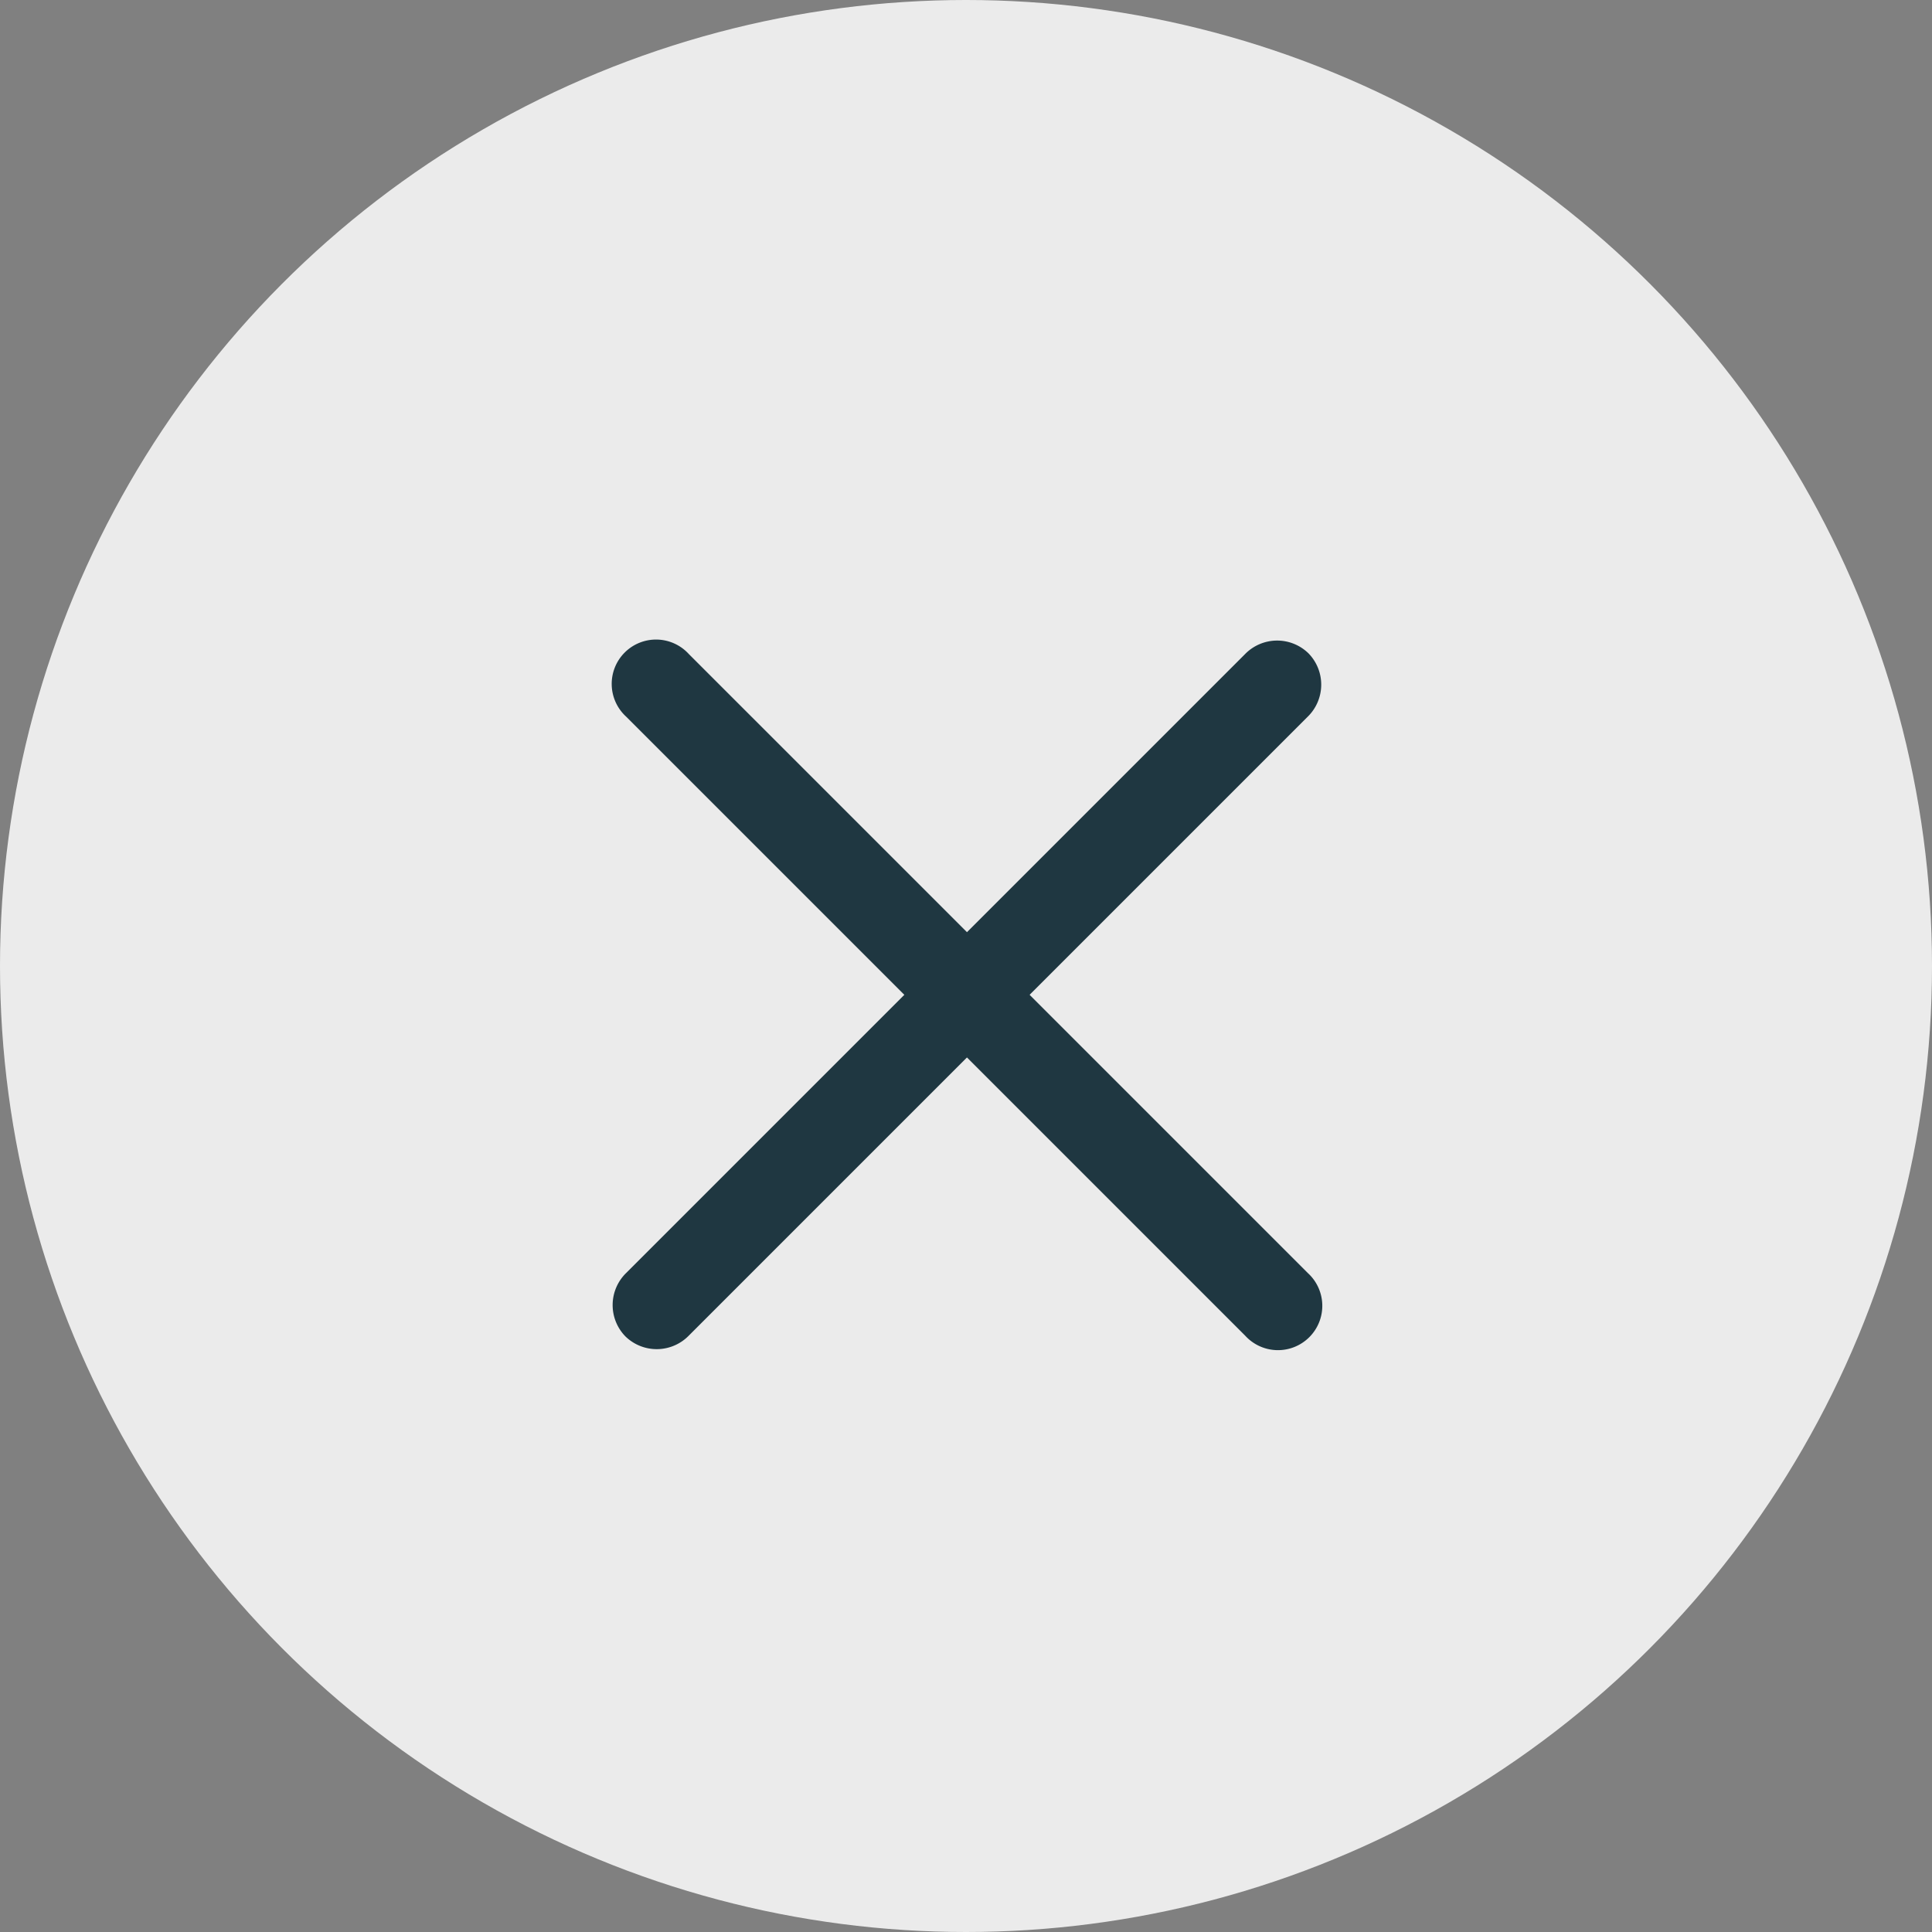
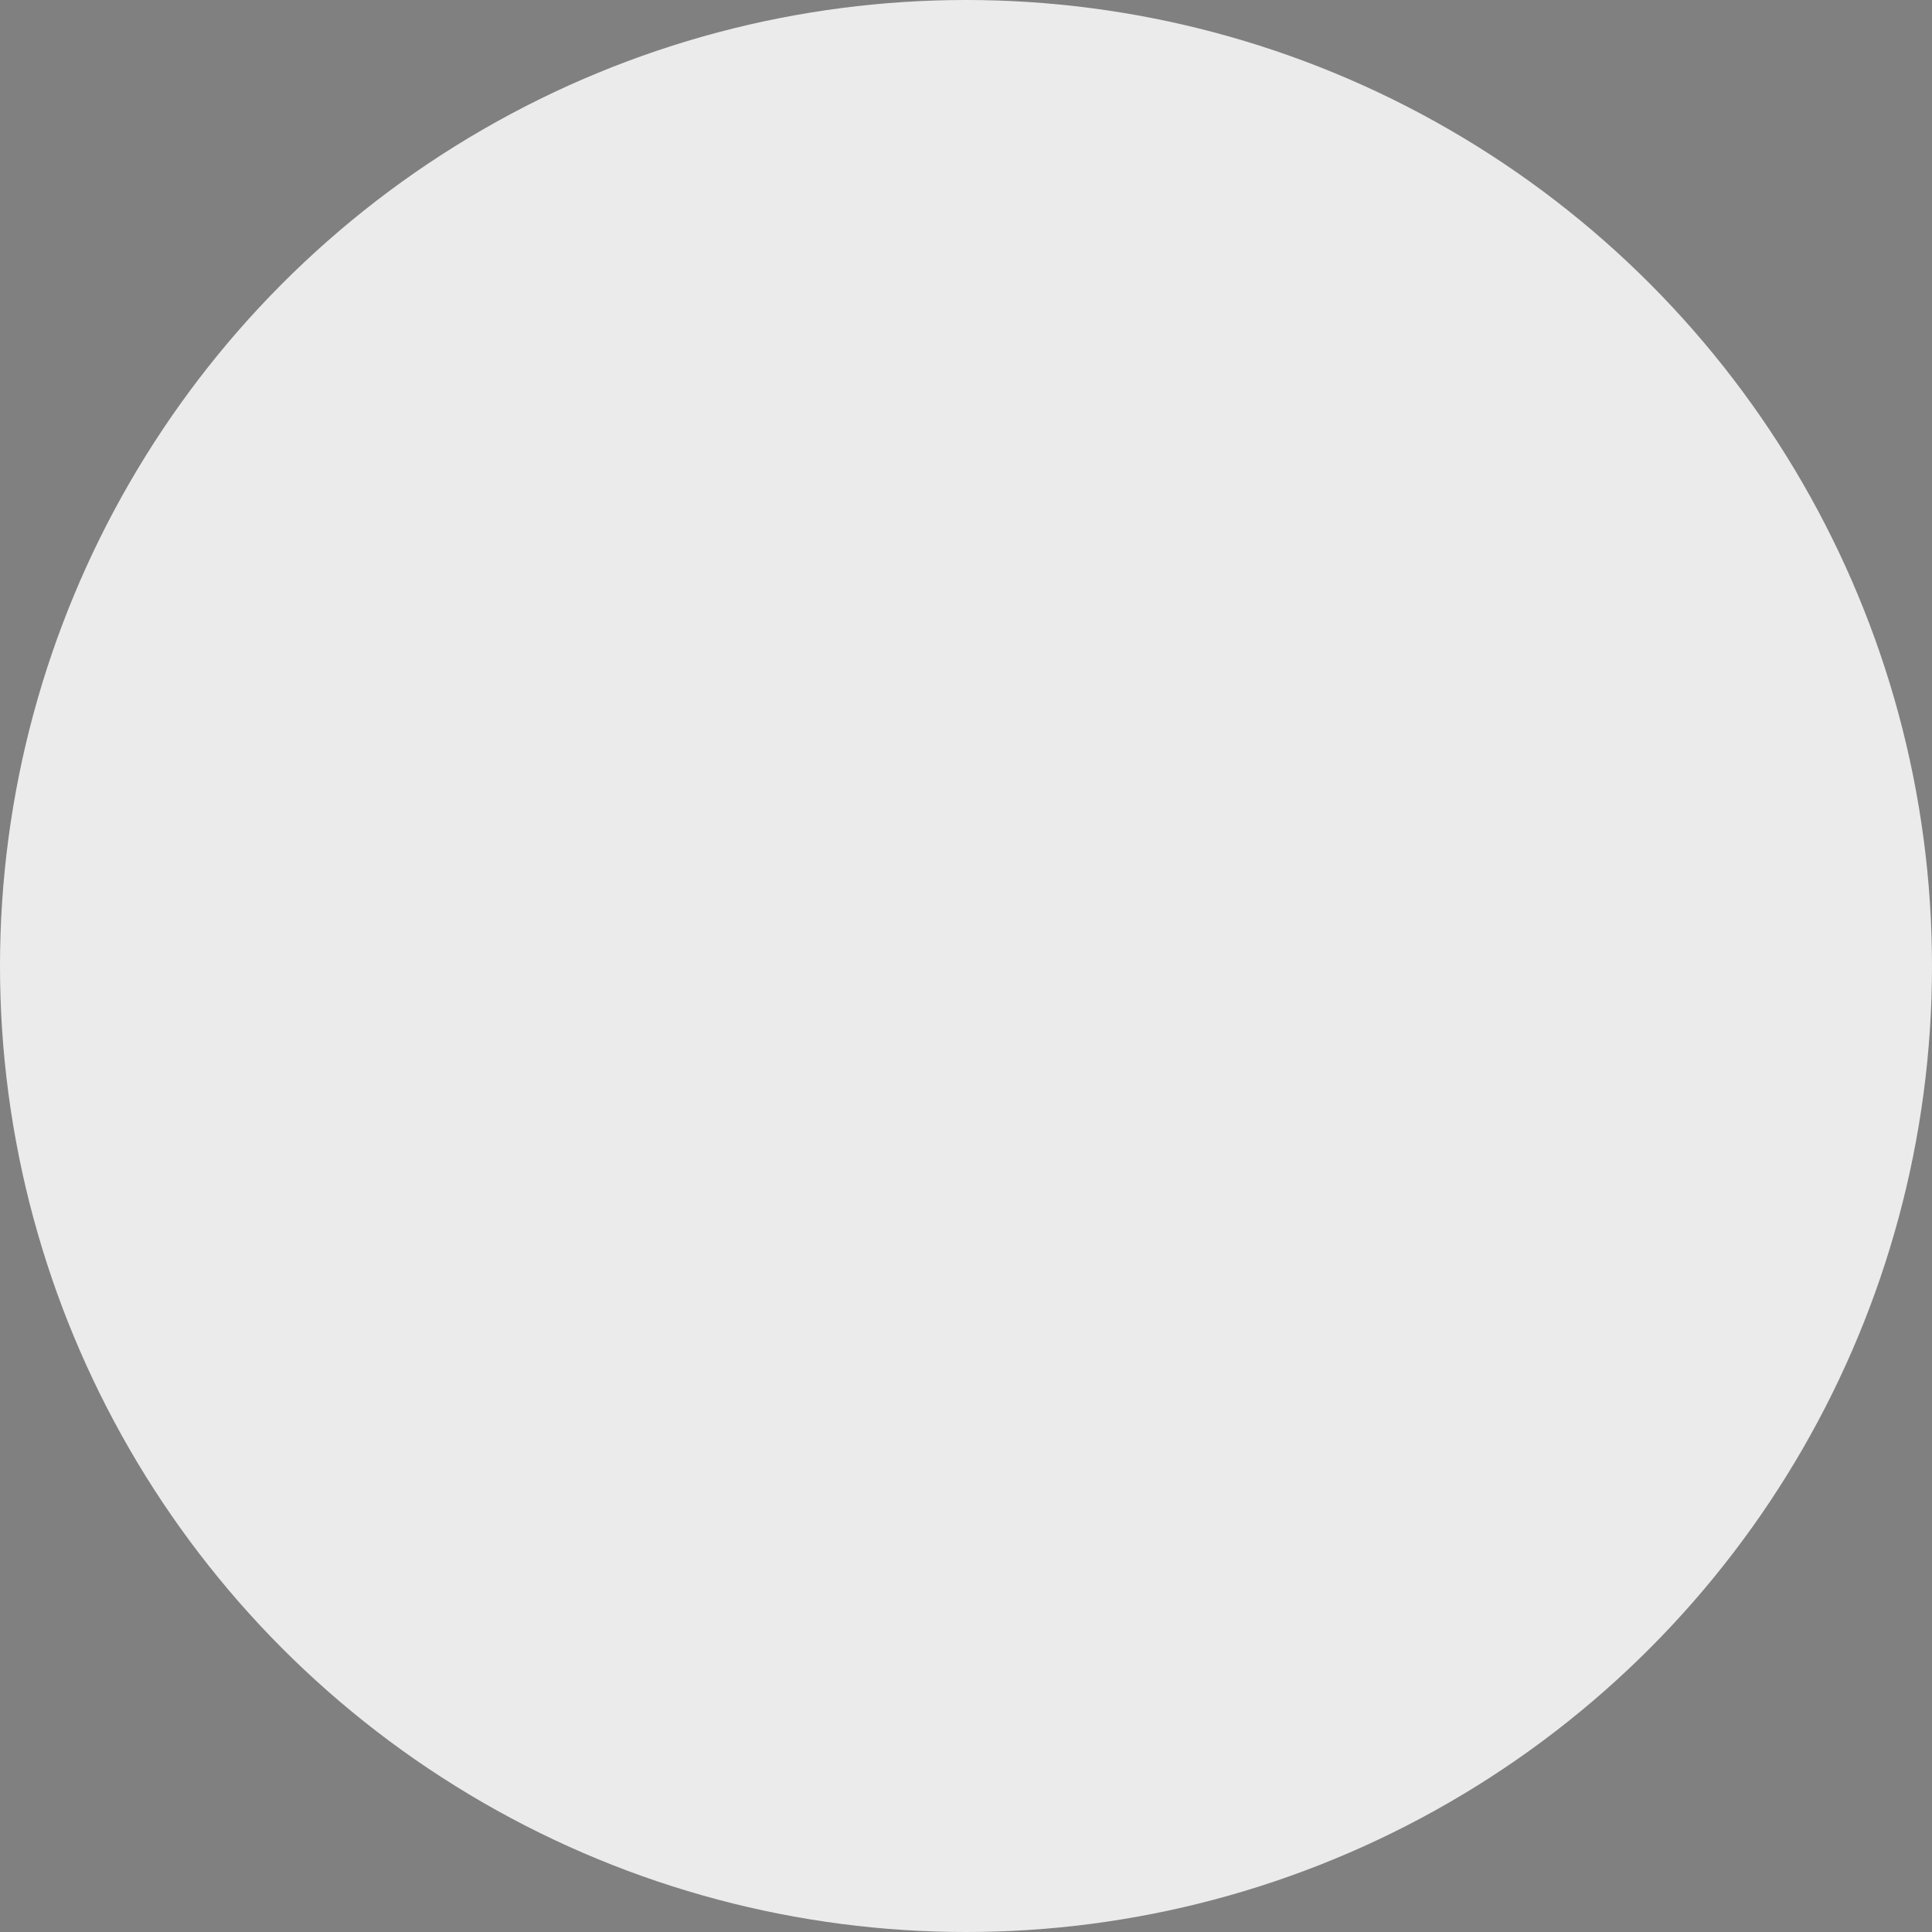
<svg xmlns="http://www.w3.org/2000/svg" width="20" height="20" viewBox="0 0 20 20">
  <rect x="0" y="0" width="20" height="20" fill="#808080" stroke="none" />
  <g id="Group_1607" data-name="Group 1607" transform="translate(-85 -528)">
    <circle id="Ellipse_805" data-name="Ellipse 805" cx="10" cy="10" r="10" transform="translate(85 528)" fill="#ebebeb" />
    <g id="login-2" transform="translate(95.01 531.228) rotate(45)">
-       <path id="Path_8" data-name="Path 8" d="M.469,219.917H9.531a.459.459,0,1,0,0-.917H.469a.459.459,0,1,0,0,.917Zm0,0" transform="translate(0 -214.459)" fill="#1f3741" />
-       <path id="Path_262" data-name="Path 262" d="M.469.917H9.531A.464.464,0,0,0,10,.459.464.464,0,0,0,9.531,0H.469A.464.464,0,0,0,0,.459.464.464,0,0,0,.469.917Zm0,0" transform="translate(5.458 0) rotate(90)" fill="#1f3741" />
-     </g>
+       </g>
  </g>
</svg>